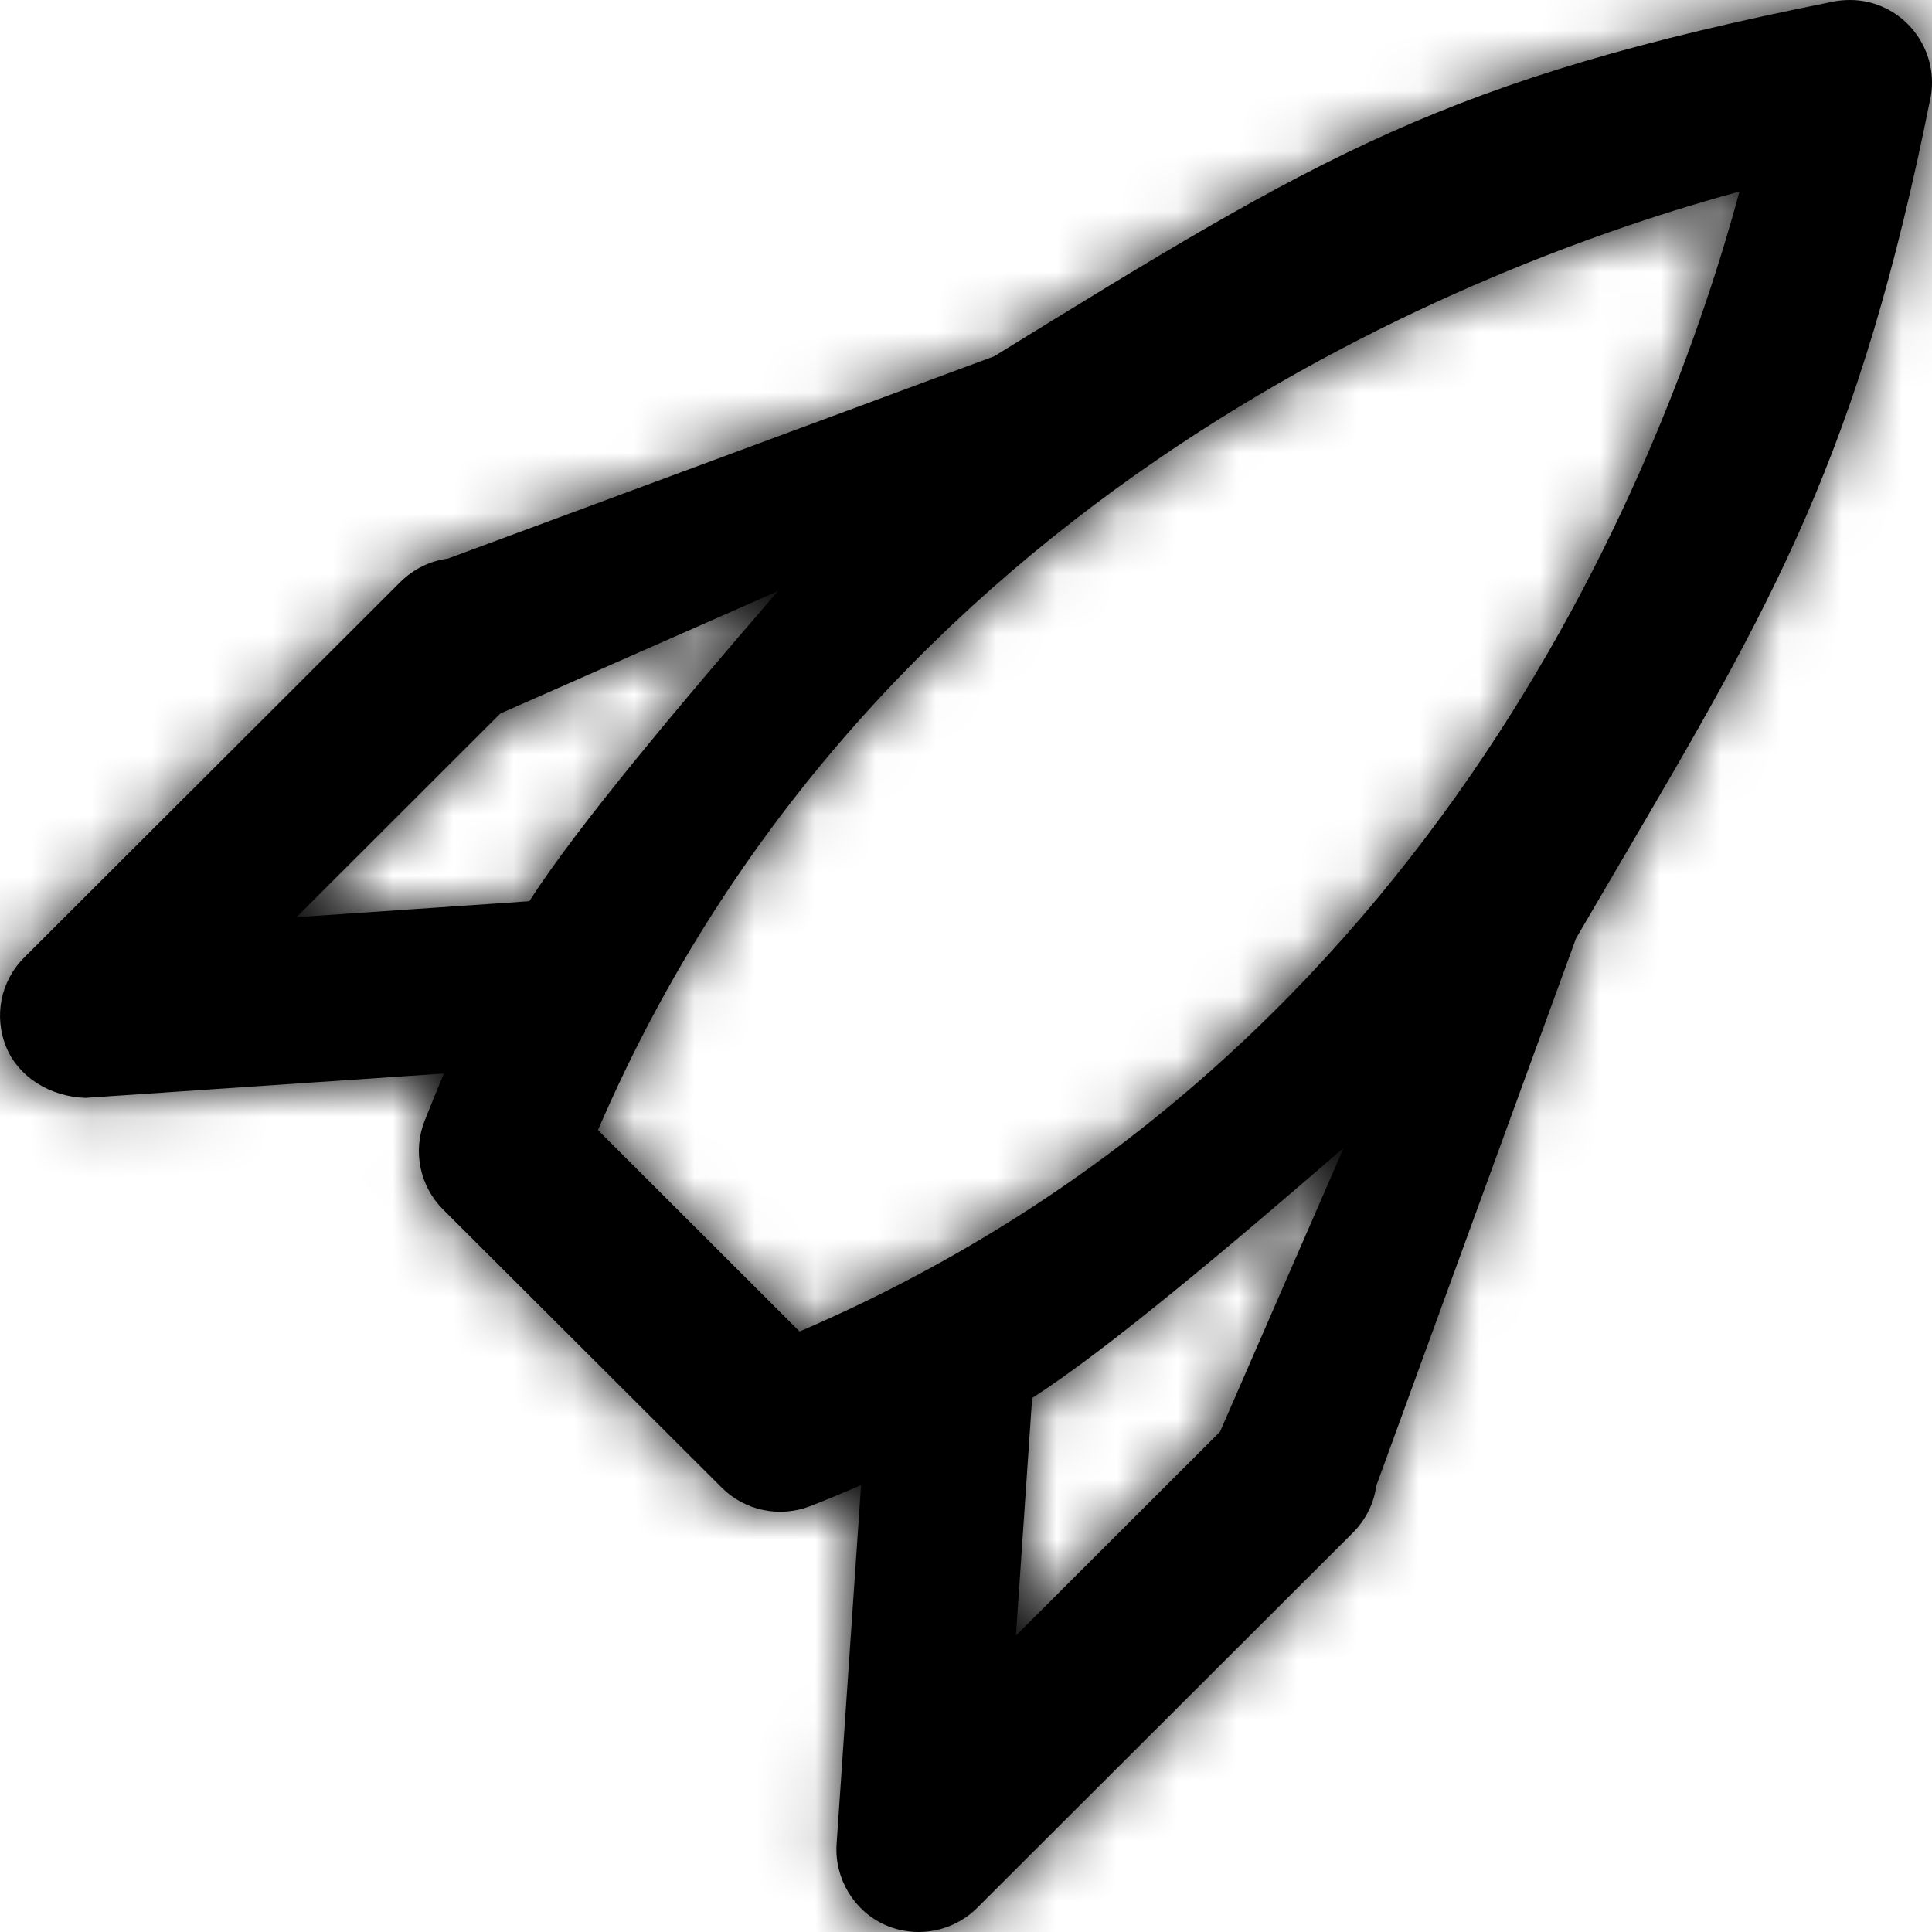
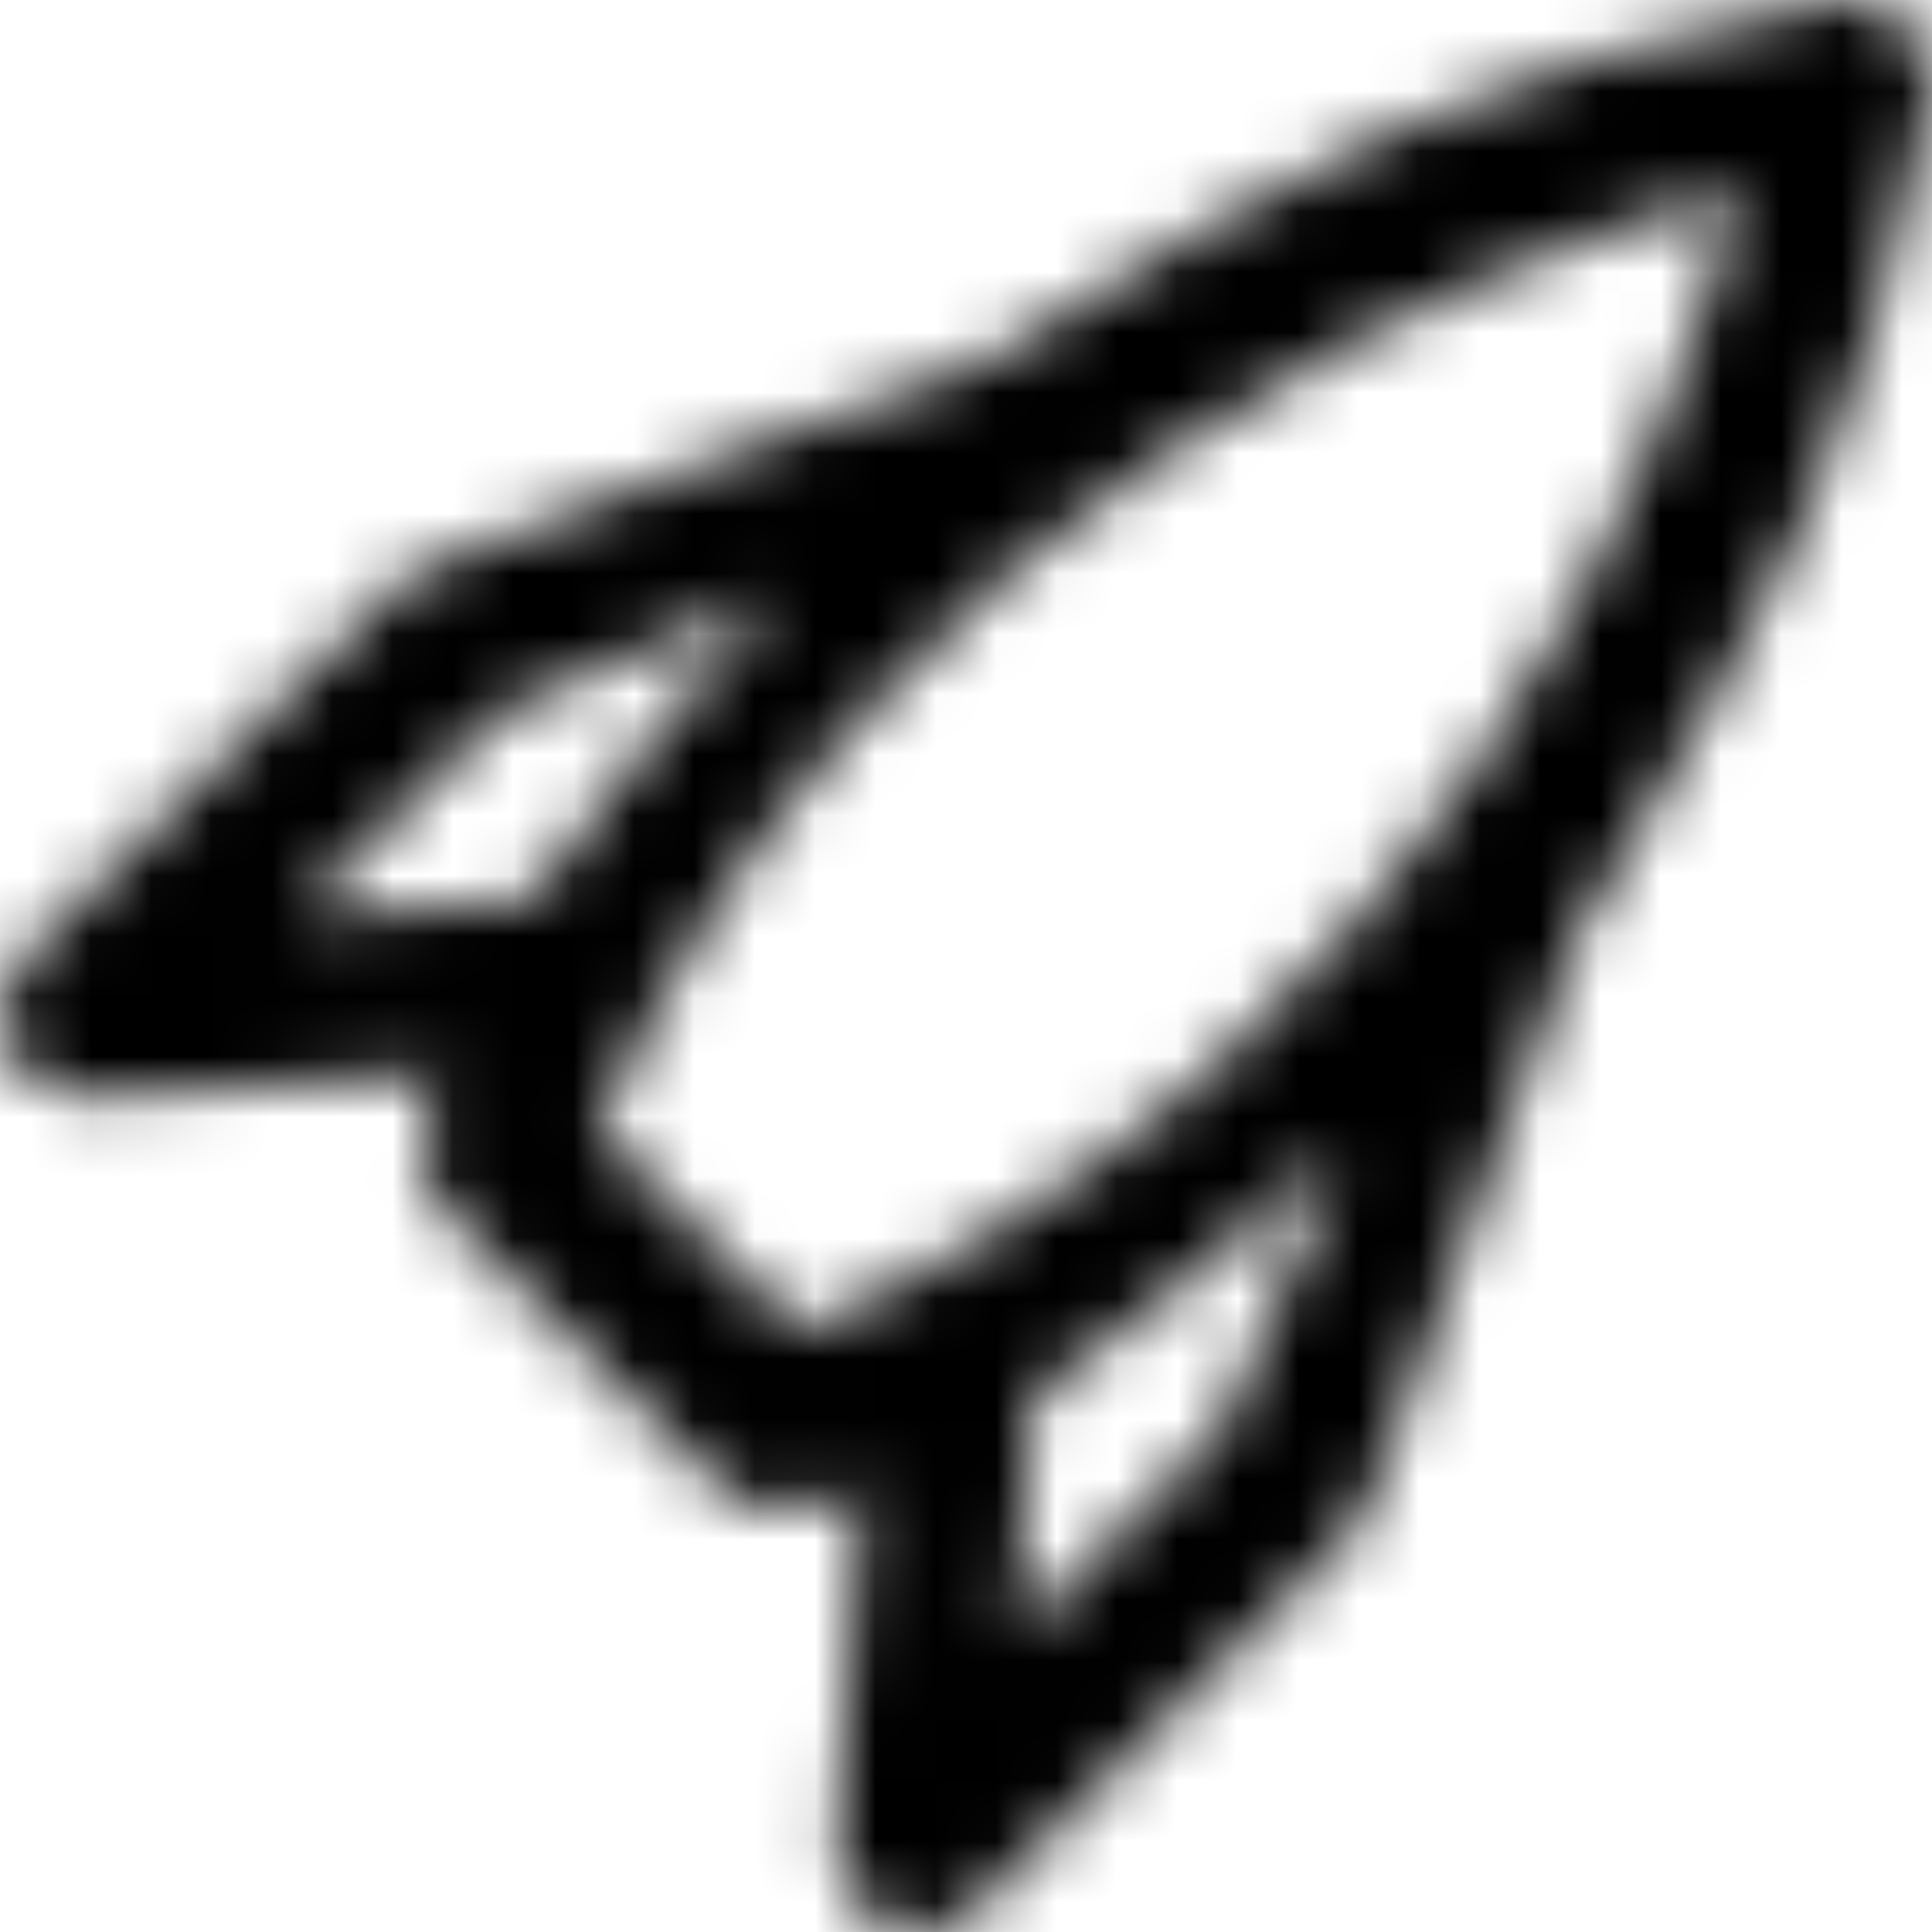
<svg xmlns="http://www.w3.org/2000/svg" width="32" height="32" viewBox="0 0 32 32" fill="none">
-   <path fill-rule="evenodd" clip-rule="evenodd" d="M22.257 19.01L20.208 23.714L16.827 27.09L17.095 23.155C18.323 22.374 20.465 20.563 22.257 19.01V19.01ZM12.886 9.79C11.344 11.574 9.545 13.704 8.768 14.927L4.911 15.191L8.287 11.818L12.886 9.79ZM28.811 3.172C27.669 7.414 23.903 17.484 13.243 22.054L9.904 18.718C14.467 8.121 24.561 4.33 28.811 3.172V3.172ZM30.843 0.015C30.703 -0.006 30.558 -0.005 30.399 0.02C23.912 1.311 21.881 2.563 16.466 5.902L7.418 9.252C7.121 9.291 6.849 9.425 6.632 9.639L0.404 15.857C0.008 16.249 -0.108 16.835 0.106 17.351C0.309 17.835 0.82 18.163 1.414 18.184L7.353 17.781C7.232 18.067 7.128 18.325 7.033 18.565C6.834 19.068 6.952 19.642 7.335 20.029L11.958 24.643C12.341 25.024 12.914 25.14 13.415 24.948C13.681 24.845 13.96 24.729 14.262 24.597L13.856 30.557C13.824 31.118 14.144 31.649 14.654 31.88C14.828 31.959 15.023 32 15.216 32C15.575 32 15.926 31.857 16.18 31.605L22.412 25.382C22.622 25.171 22.759 24.893 22.794 24.613L26.103 15.544L26.794 14.363C29.375 9.964 30.797 7.541 31.985 1.569C32.096 0.827 31.585 0.129 30.843 0.015V0.015Z" fill="black" />
  <mask id="mask0_862_2709" style="mask-type:luminance" maskUnits="userSpaceOnUse" x="0" y="0" width="32" height="32">
    <path fill-rule="evenodd" clip-rule="evenodd" d="M22.257 19.01L20.208 23.714L16.827 27.09L17.095 23.155C18.323 22.374 20.465 20.563 22.257 19.01V19.01ZM12.886 9.79C11.344 11.574 9.545 13.704 8.768 14.927L4.911 15.191L8.287 11.818L12.886 9.79ZM28.811 3.172C27.669 7.414 23.903 17.484 13.243 22.054L9.904 18.718C14.467 8.121 24.561 4.33 28.811 3.172V3.172ZM30.843 0.015C30.703 -0.006 30.558 -0.005 30.399 0.02C23.912 1.311 21.881 2.563 16.466 5.902L7.418 9.252C7.121 9.291 6.849 9.425 6.632 9.639L0.404 15.857C0.008 16.249 -0.108 16.835 0.106 17.351C0.309 17.835 0.82 18.163 1.414 18.184L7.353 17.781C7.232 18.067 7.128 18.325 7.033 18.565C6.834 19.068 6.952 19.642 7.335 20.029L11.958 24.643C12.341 25.024 12.914 25.14 13.415 24.948C13.681 24.845 13.96 24.729 14.262 24.597L13.856 30.557C13.824 31.118 14.144 31.649 14.654 31.88C14.828 31.959 15.023 32 15.216 32C15.575 32 15.926 31.857 16.18 31.605L22.412 25.382C22.622 25.171 22.759 24.893 22.794 24.613L26.103 15.544L26.794 14.363C29.375 9.964 30.797 7.541 31.985 1.569C32.096 0.827 31.585 0.129 30.843 0.015V0.015Z" fill="white" />
  </mask>
  <g mask="url(#mask0_862_2709)">
    <rect width="32" height="32.001" fill="black" />
  </g>
</svg>